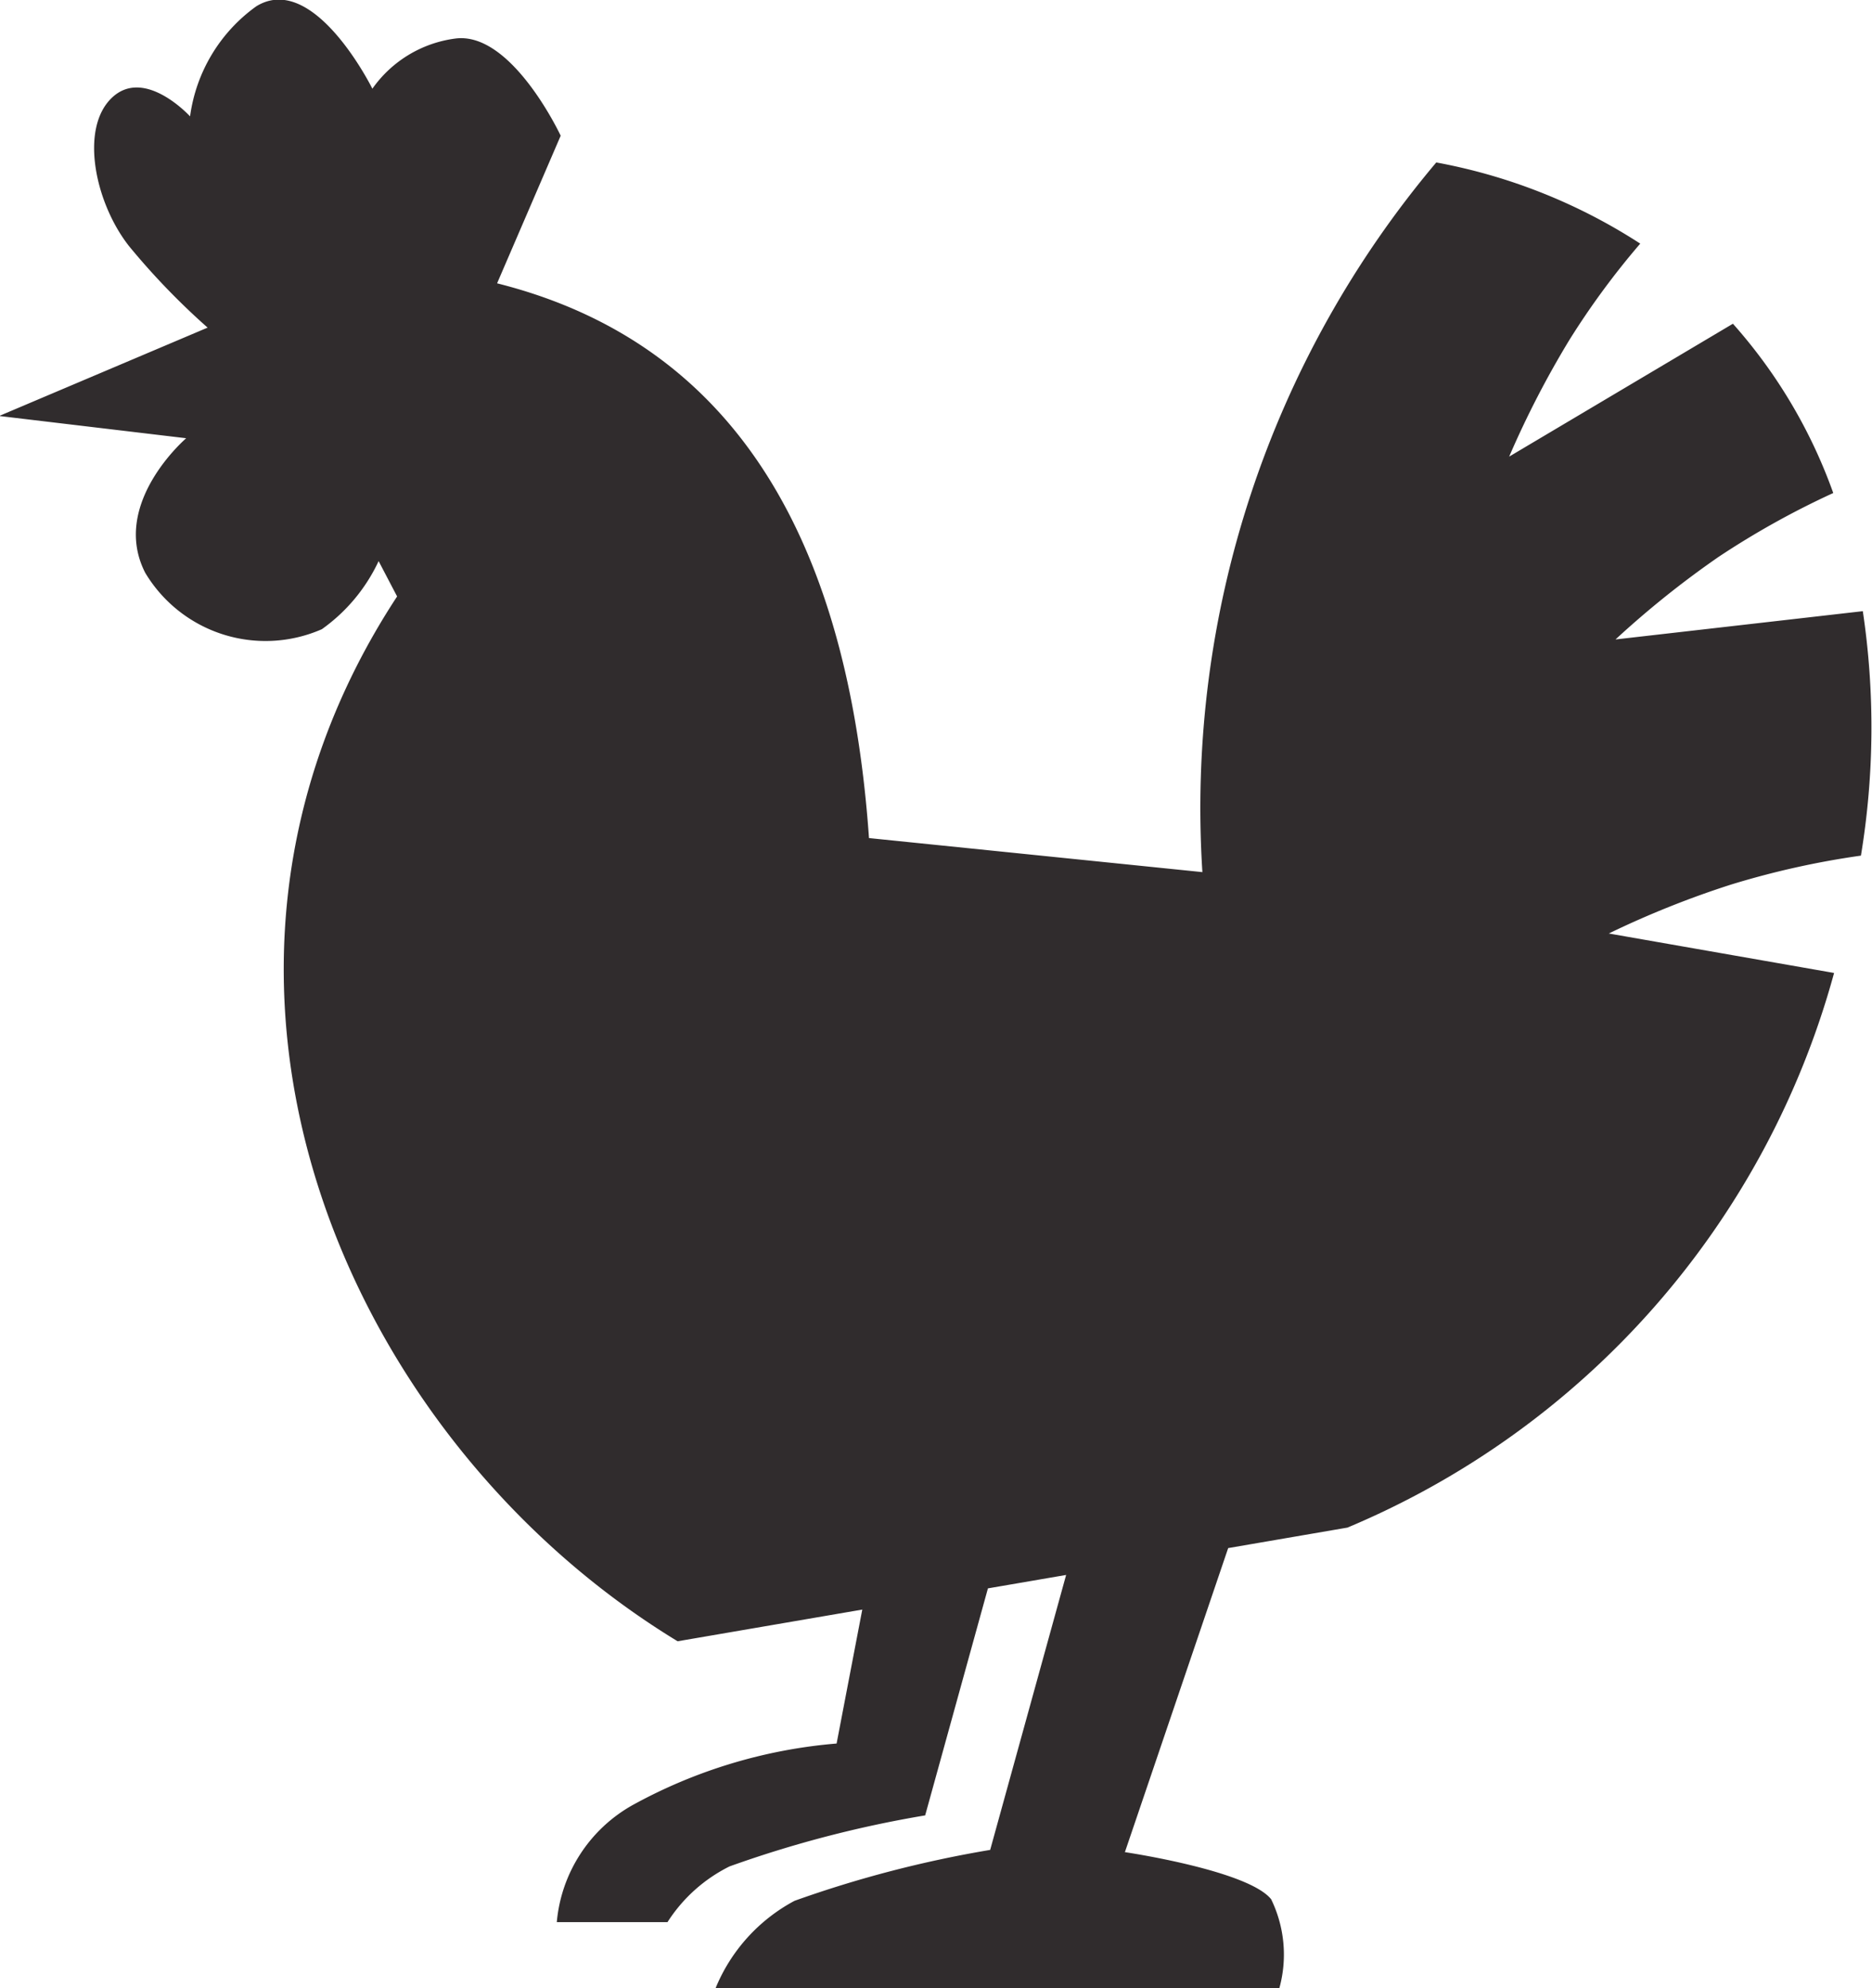
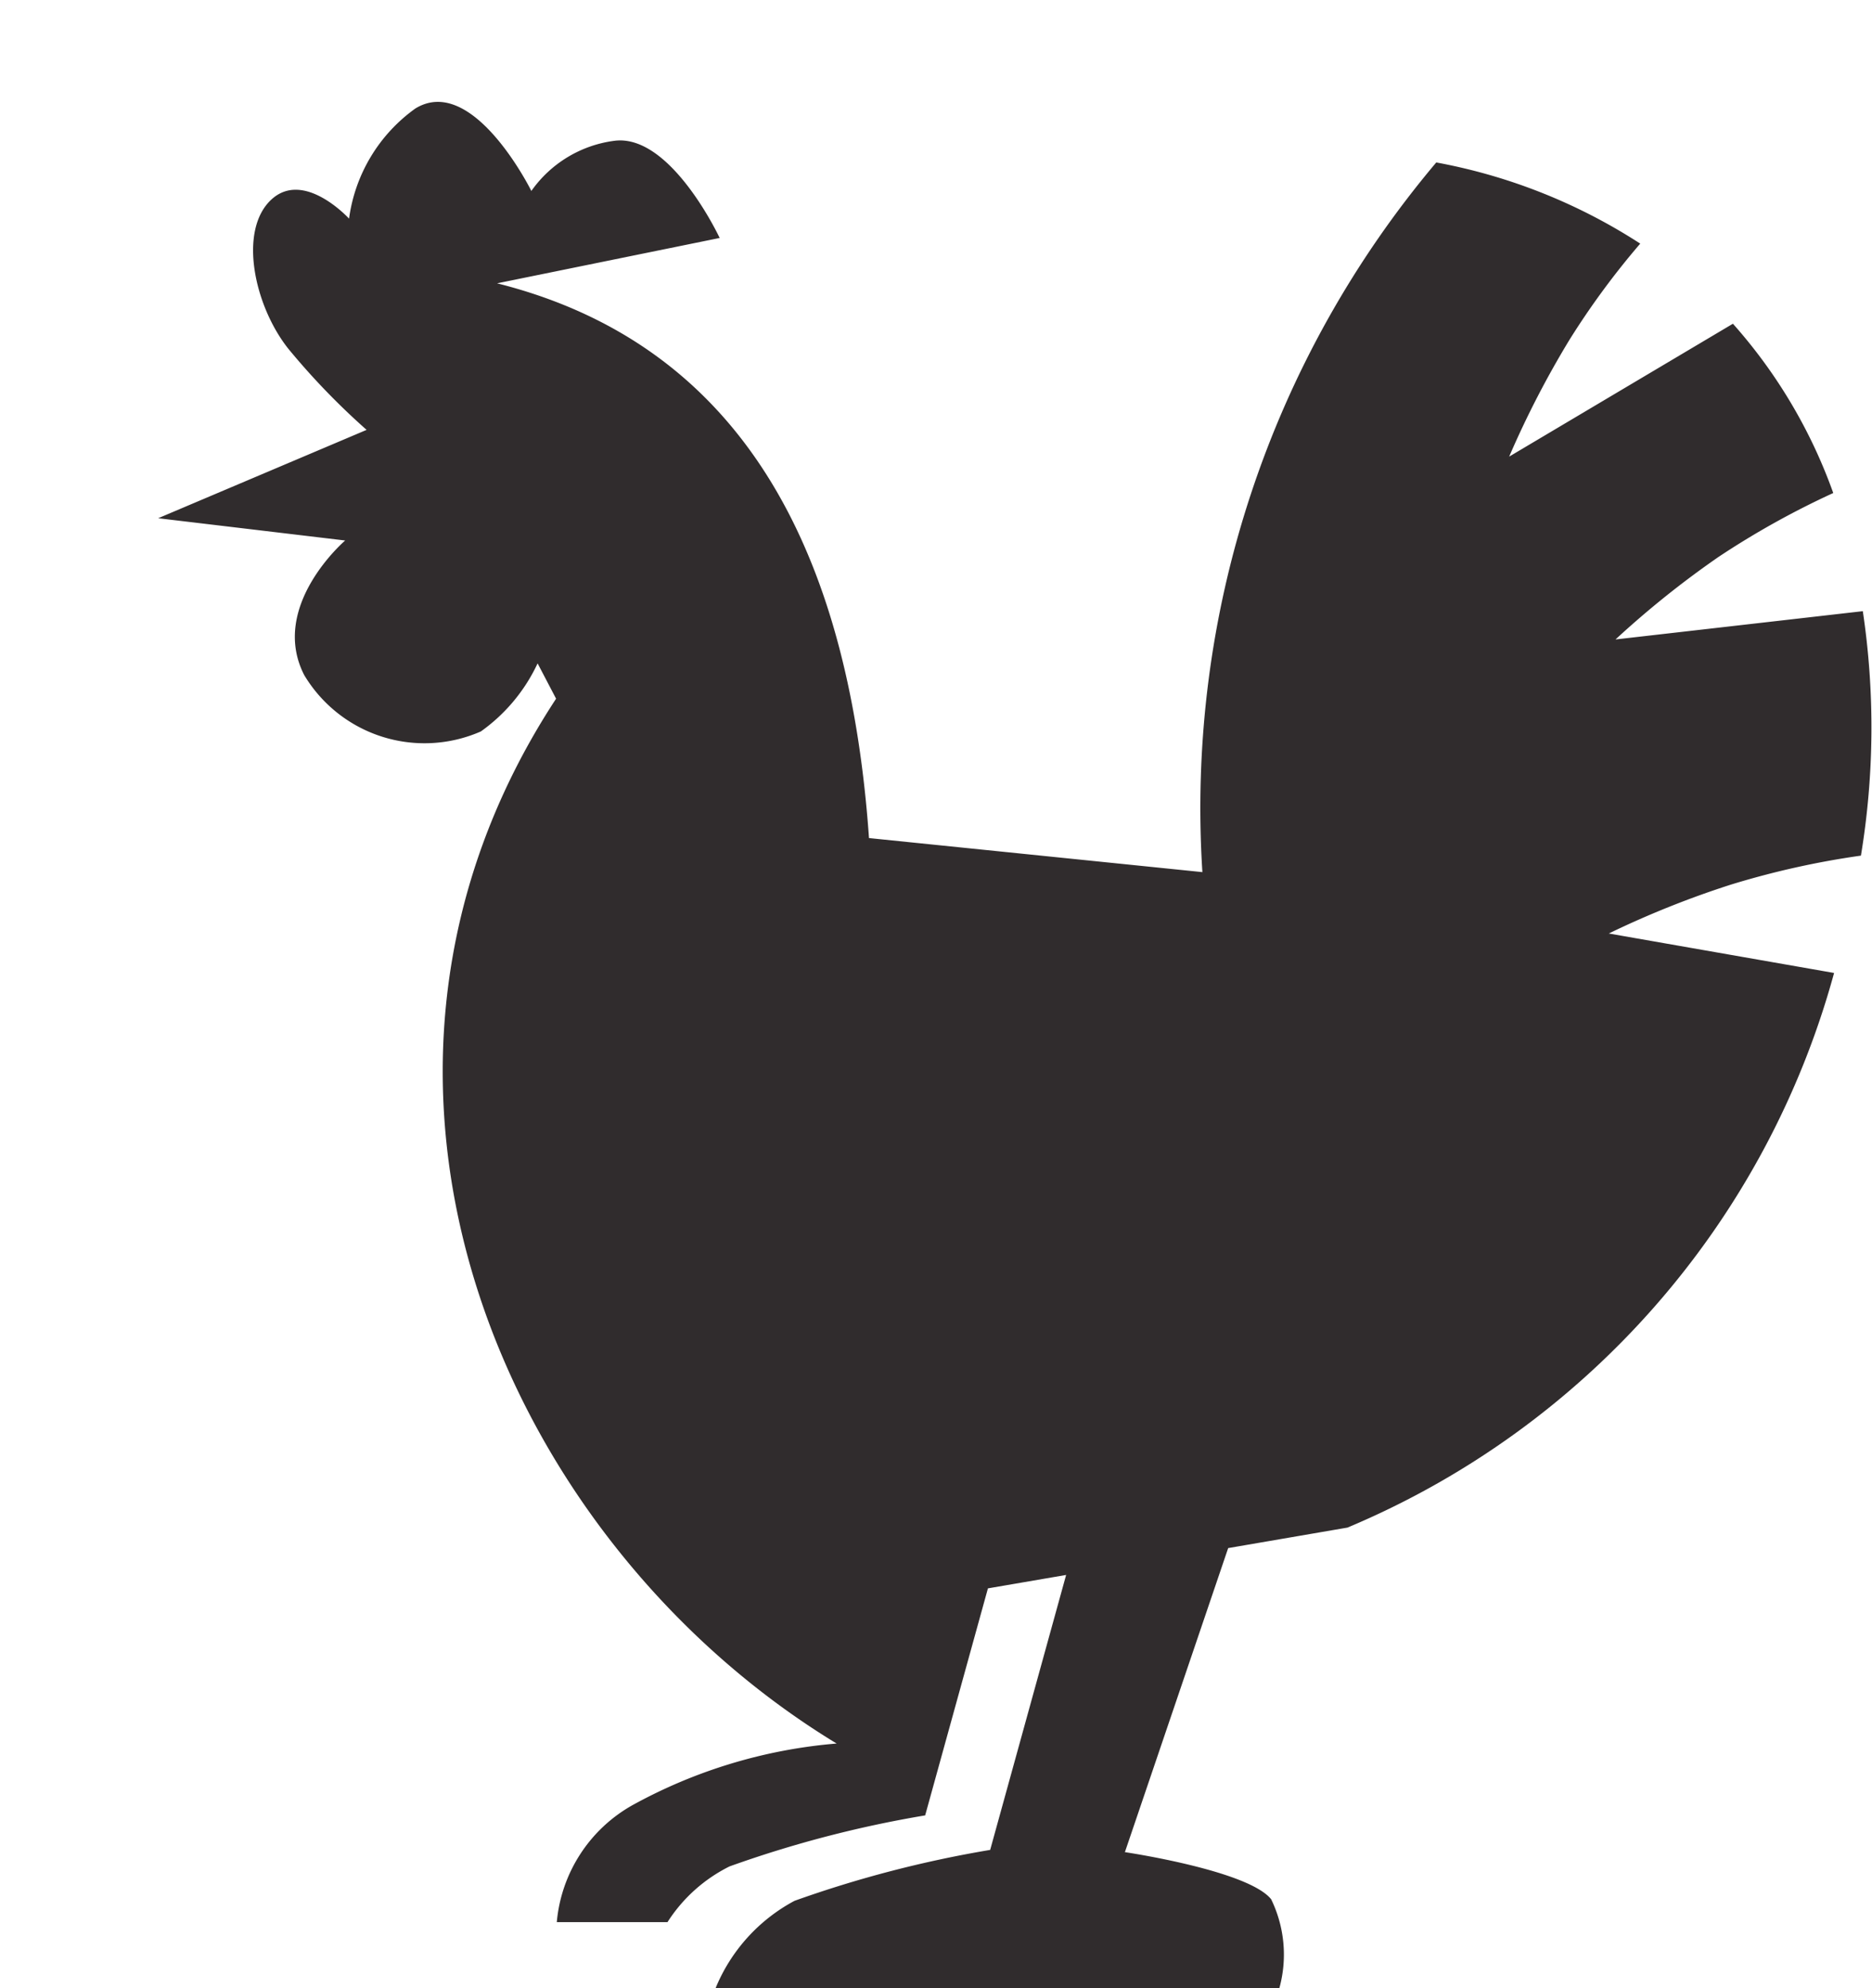
<svg xmlns="http://www.w3.org/2000/svg" width="15.896" height="16.876" viewBox="0 0 15.896 16.876">
-   <path d="M250.846,439.413c2.206.554,3,2.464,3.158,4.709l2.831.289a8.5,8.5,0,0,1,1.986-6.024,4.771,4.771,0,0,1,1.732.689,6.723,6.723,0,0,0-.6.815,8.027,8.027,0,0,0-.513.993l1.9-1.128a4.37,4.37,0,0,1,.852,1.437,7.135,7.135,0,0,0-.975.543,7.991,7.991,0,0,0-.874.7l2.1-.24a6.68,6.68,0,0,1-.016,2.075,7.173,7.173,0,0,0-1.107.247,7.956,7.956,0,0,0-1.034.414l1.913.335a7.148,7.148,0,0,1-4.132,4.708l-1.013.174-.877,2.581s1.045.154,1.242.4a1.073,1.073,0,0,1,.07.753h-4.787a1.475,1.475,0,0,1,.67-.74,9.7,9.7,0,0,1,1.661-.432l.645-2.334-.664.114-.533,1.927a9.633,9.633,0,0,0-1.661.433,1.325,1.325,0,0,0-.527.473h-.94a1.268,1.268,0,0,1,.643-.993,4.332,4.332,0,0,1,1.733-.523l.218-1.137-1.568.269c-2.834-1.723-4.513-5.622-2.382-8.869l-.157-.3a1.473,1.473,0,0,1-.482.578,1.191,1.191,0,0,1-1.5-.479c-.3-.587.348-1.142.348-1.142l-1.588-.189,1.77-.75a6.073,6.073,0,0,1-.665-.689c-.289-.364-.425-1-.147-1.263s.663.159.663.159a1.375,1.375,0,0,1,.563-.935c.49-.3.985.7.985.7a1.023,1.023,0,0,1,.706-.426c.479-.061.893.825.893.825Z" transform="translate(-246.625 -437.008)" fill="#302c2d" fill-rule="evenodd" />
+   <path d="M250.846,439.413c2.206.554,3,2.464,3.158,4.709l2.831.289a8.5,8.5,0,0,1,1.986-6.024,4.771,4.771,0,0,1,1.732.689,6.723,6.723,0,0,0-.6.815,8.027,8.027,0,0,0-.513.993l1.9-1.128a4.37,4.37,0,0,1,.852,1.437,7.135,7.135,0,0,0-.975.543,7.991,7.991,0,0,0-.874.7l2.1-.24a6.68,6.68,0,0,1-.016,2.075,7.173,7.173,0,0,0-1.107.247,7.956,7.956,0,0,0-1.034.414l1.913.335a7.148,7.148,0,0,1-4.132,4.708l-1.013.174-.877,2.581s1.045.154,1.242.4a1.073,1.073,0,0,1,.07.753h-4.787a1.475,1.475,0,0,1,.67-.74,9.7,9.7,0,0,1,1.661-.432l.645-2.334-.664.114-.533,1.927a9.633,9.633,0,0,0-1.661.433,1.325,1.325,0,0,0-.527.473h-.94a1.268,1.268,0,0,1,.643-.993,4.332,4.332,0,0,1,1.733-.523c-2.834-1.723-4.513-5.622-2.382-8.869l-.157-.3a1.473,1.473,0,0,1-.482.578,1.191,1.191,0,0,1-1.5-.479c-.3-.587.348-1.142.348-1.142l-1.588-.189,1.77-.75a6.073,6.073,0,0,1-.665-.689c-.289-.364-.425-1-.147-1.263s.663.159.663.159a1.375,1.375,0,0,1,.563-.935c.49-.3.985.7.985.7a1.023,1.023,0,0,1,.706-.426c.479-.061.893.825.893.825Z" transform="translate(-246.625 -437.008)" fill="#302c2d" fill-rule="evenodd" />
</svg>